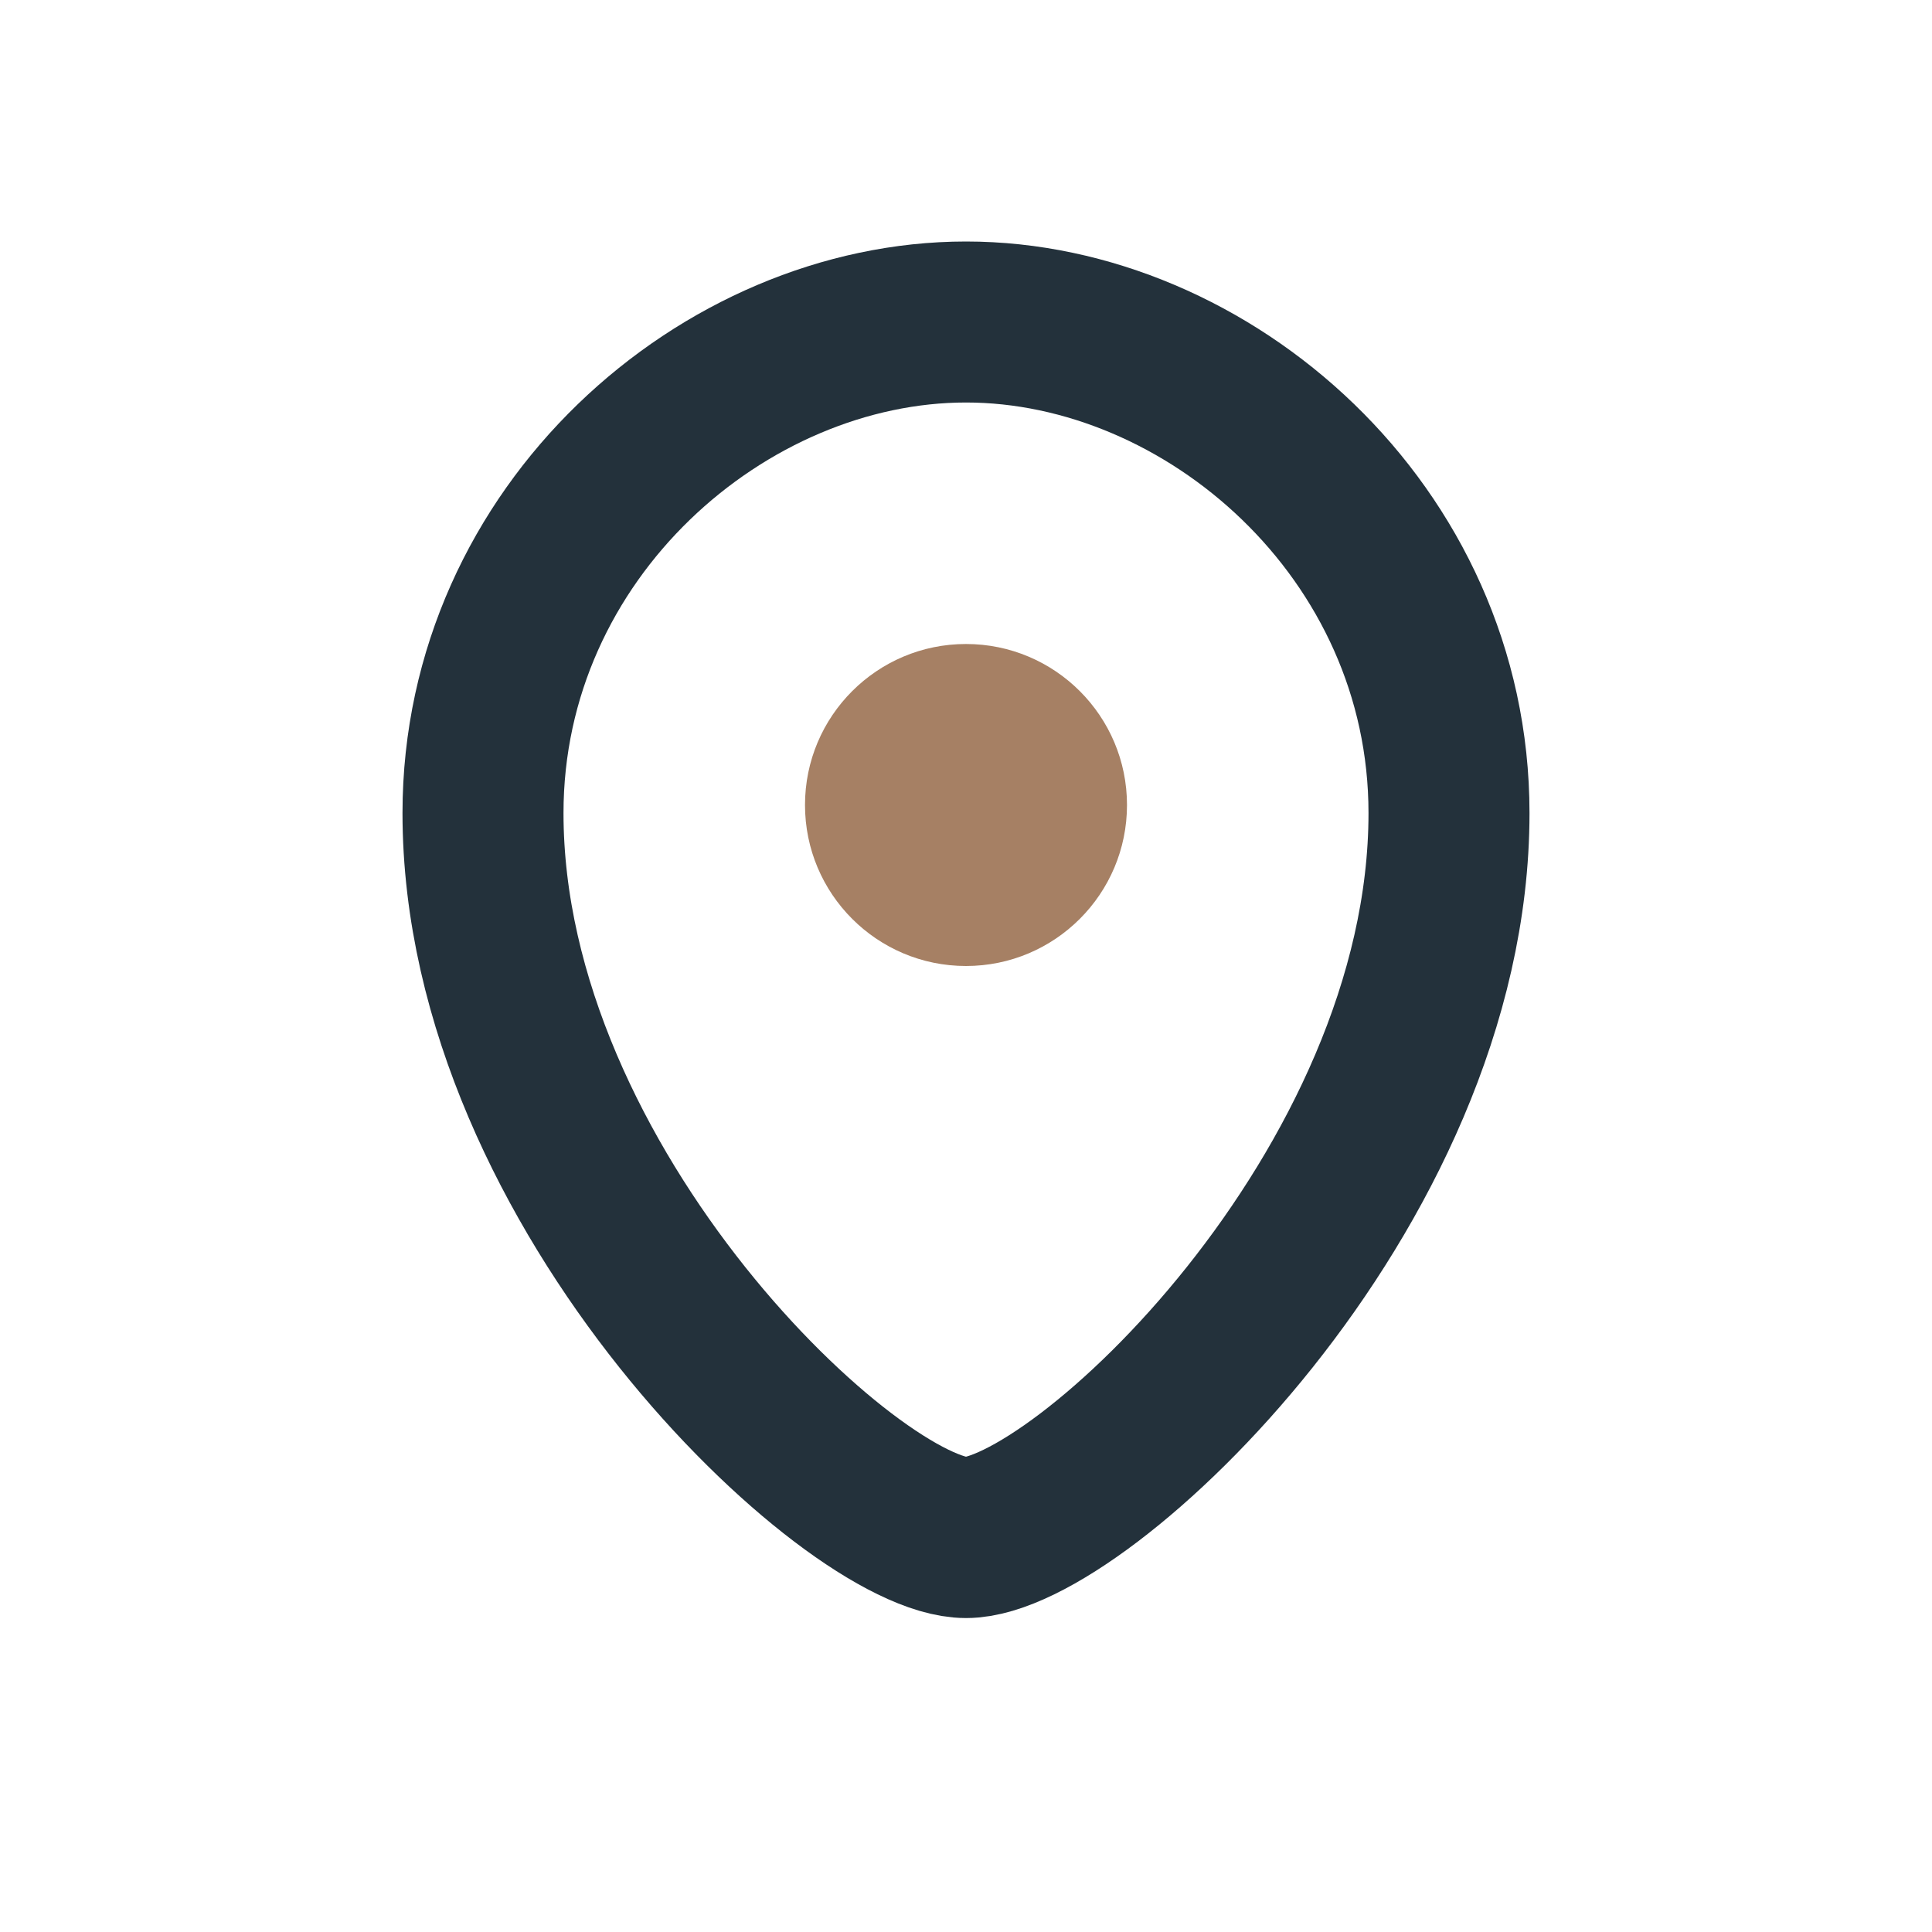
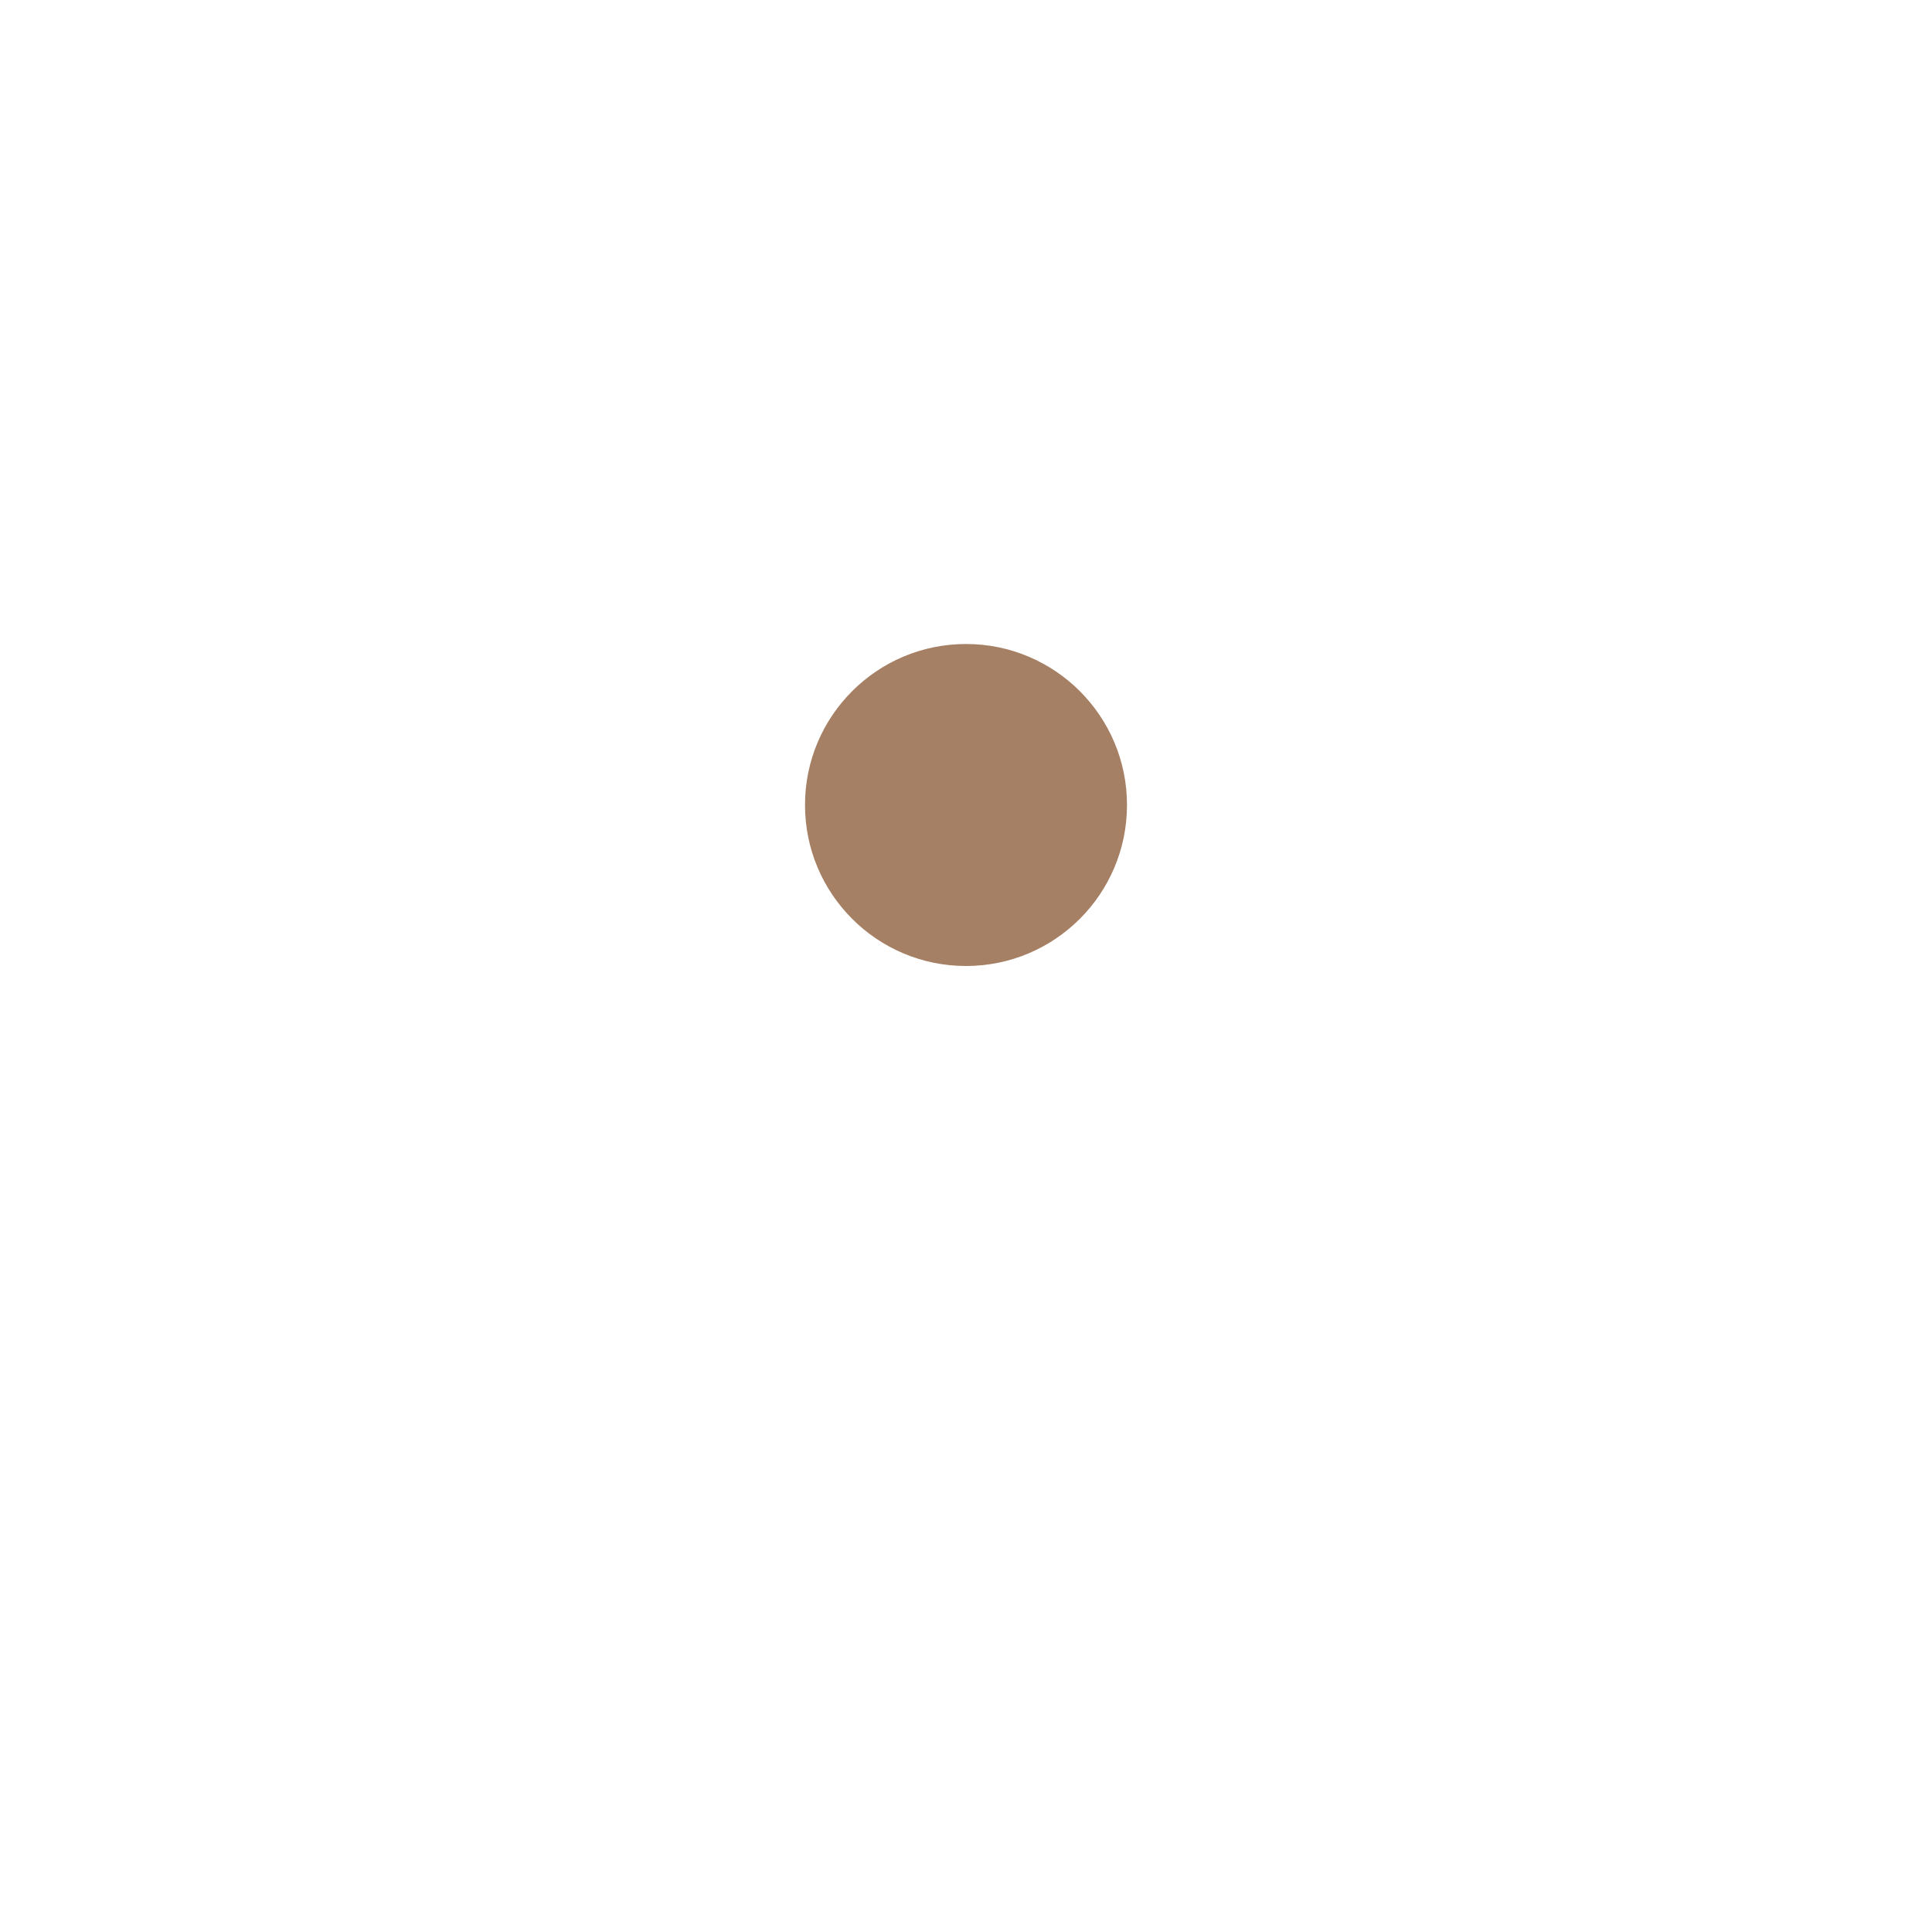
<svg xmlns="http://www.w3.org/2000/svg" width="24" height="24" viewBox="0 0 24 24">
-   <path d="M12 4c3 0 6 2.6 6 6.1 0 4.7-4.6 9-6 9S6 14.8 6 10.1C6 6.6 9 4 12 4Z" fill="none" stroke="#23313B" stroke-width="2" />
  <circle cx="12" cy="10" r="2" fill="#A68064" />
</svg>